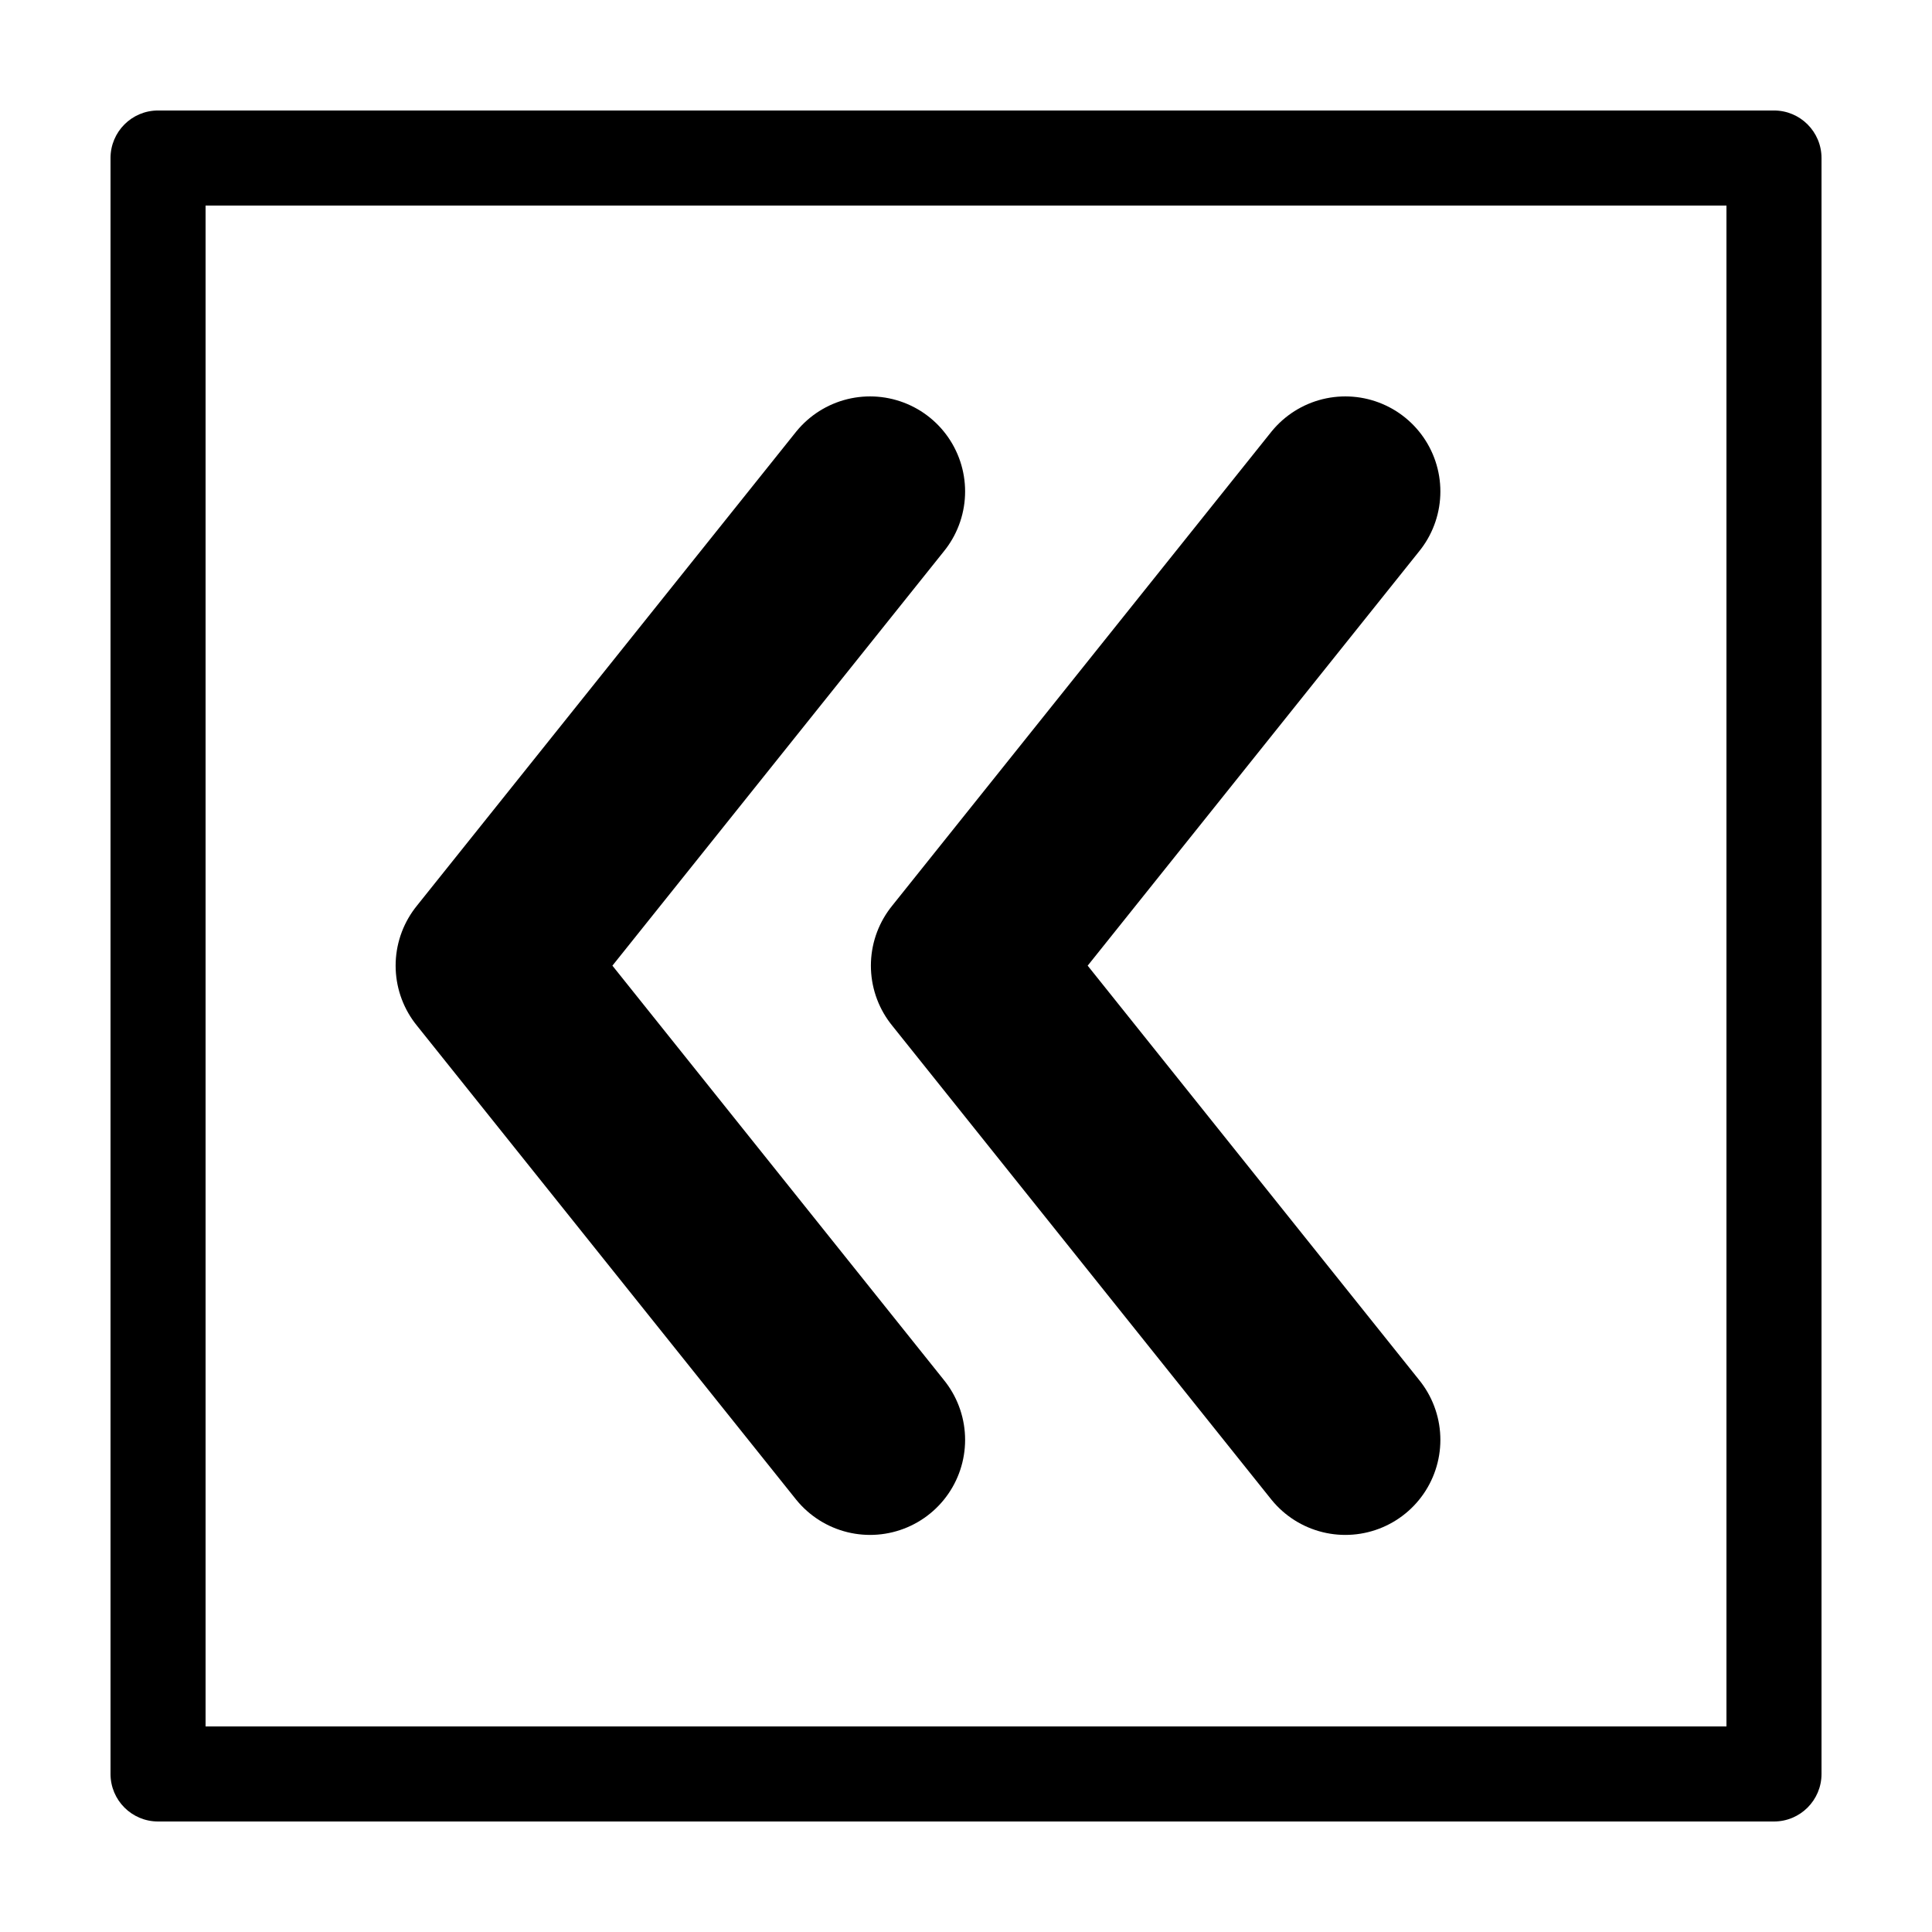
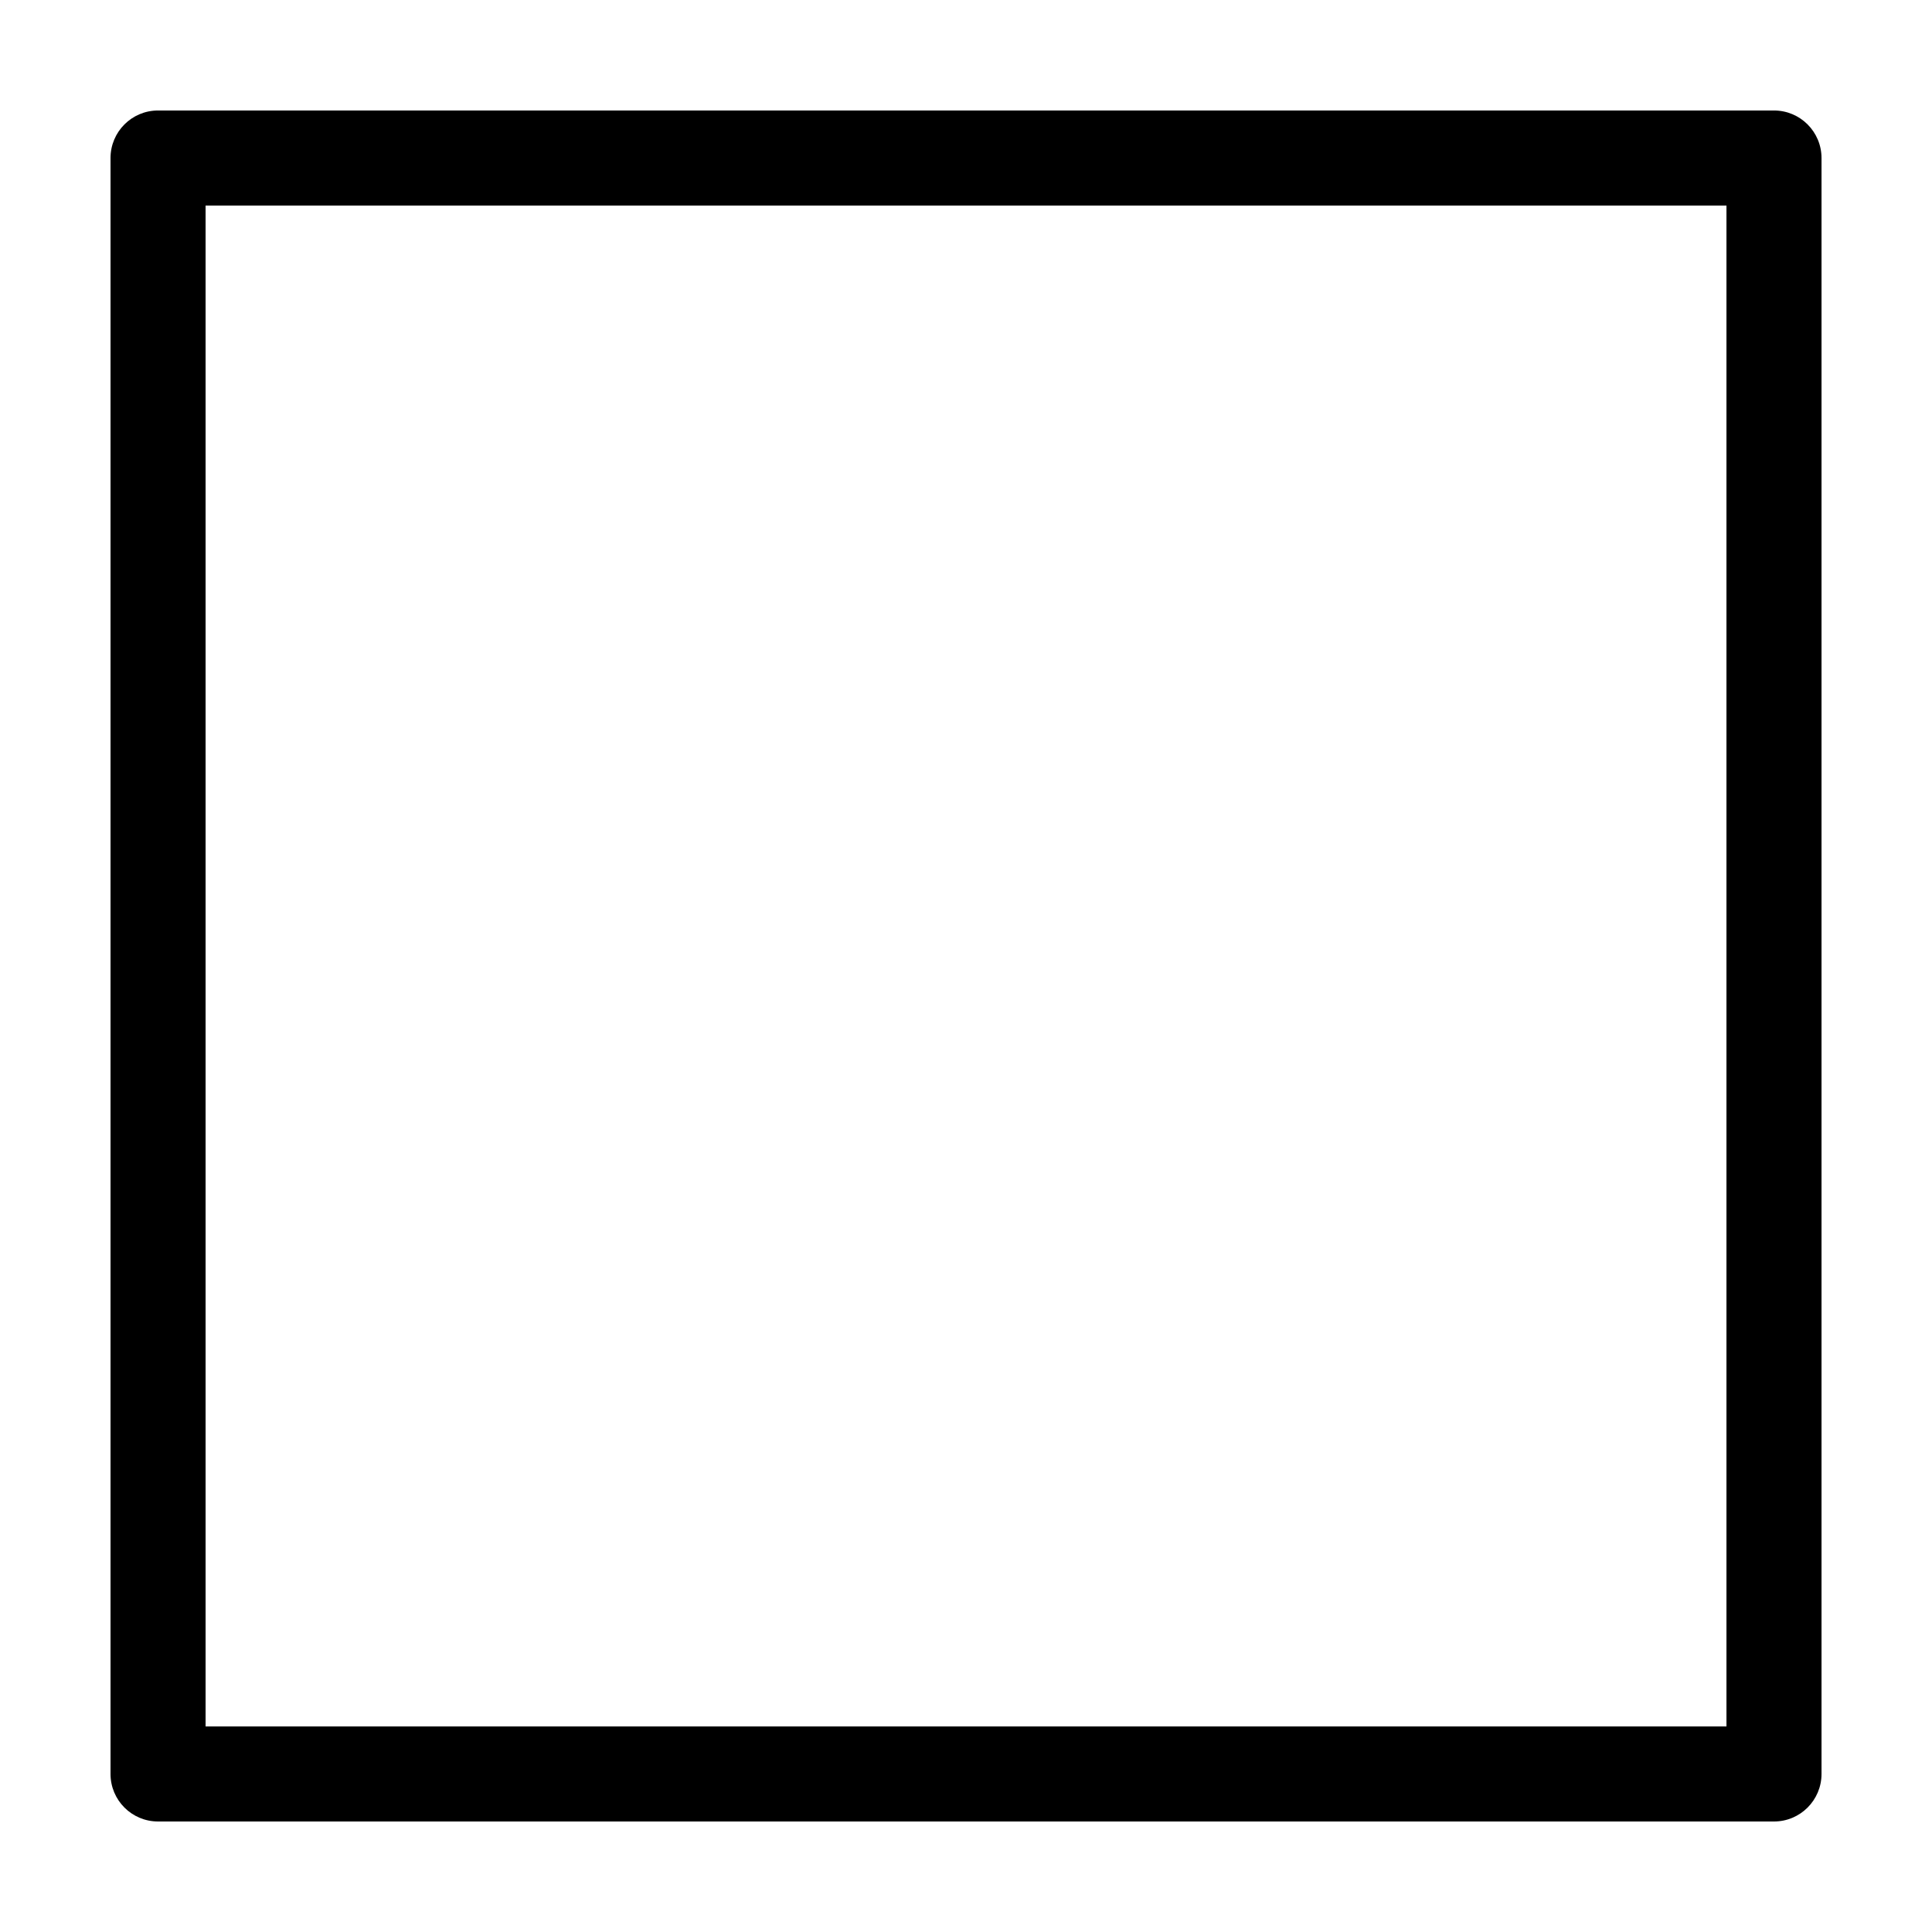
<svg xmlns="http://www.w3.org/2000/svg" width="800px" height="800px" version="1.1" viewBox="144 144 512 512">
-   <path transform="matrix(5.038 0 0 5.038 148.09 -4650)" d="m44.955 977.42-19.956 24.944 19.956 24.944" fill="none" stroke="#000000" stroke-linecap="round" stroke-linejoin="round" stroke-width="10" />
-   <path transform="matrix(5.038 0 0 5.038 148.09 -4650)" d="m69.955 977.42-19.956 24.944 19.956 24.944" fill="none" stroke="#000000" stroke-linecap="round" stroke-linejoin="round" stroke-width="10" />
  <path d="m173.29 185.88c0-6.957 5.637-12.598 12.594-12.598h428.24c6.957 0 12.594 5.641 12.598 12.598v428.24c-0.004 6.953-5.641 12.594-12.598 12.594h-428.24c-6.957 0-12.594-5.641-12.594-12.594zm25.191 12.594v403.05h403.05v-403.05z" />
</svg>